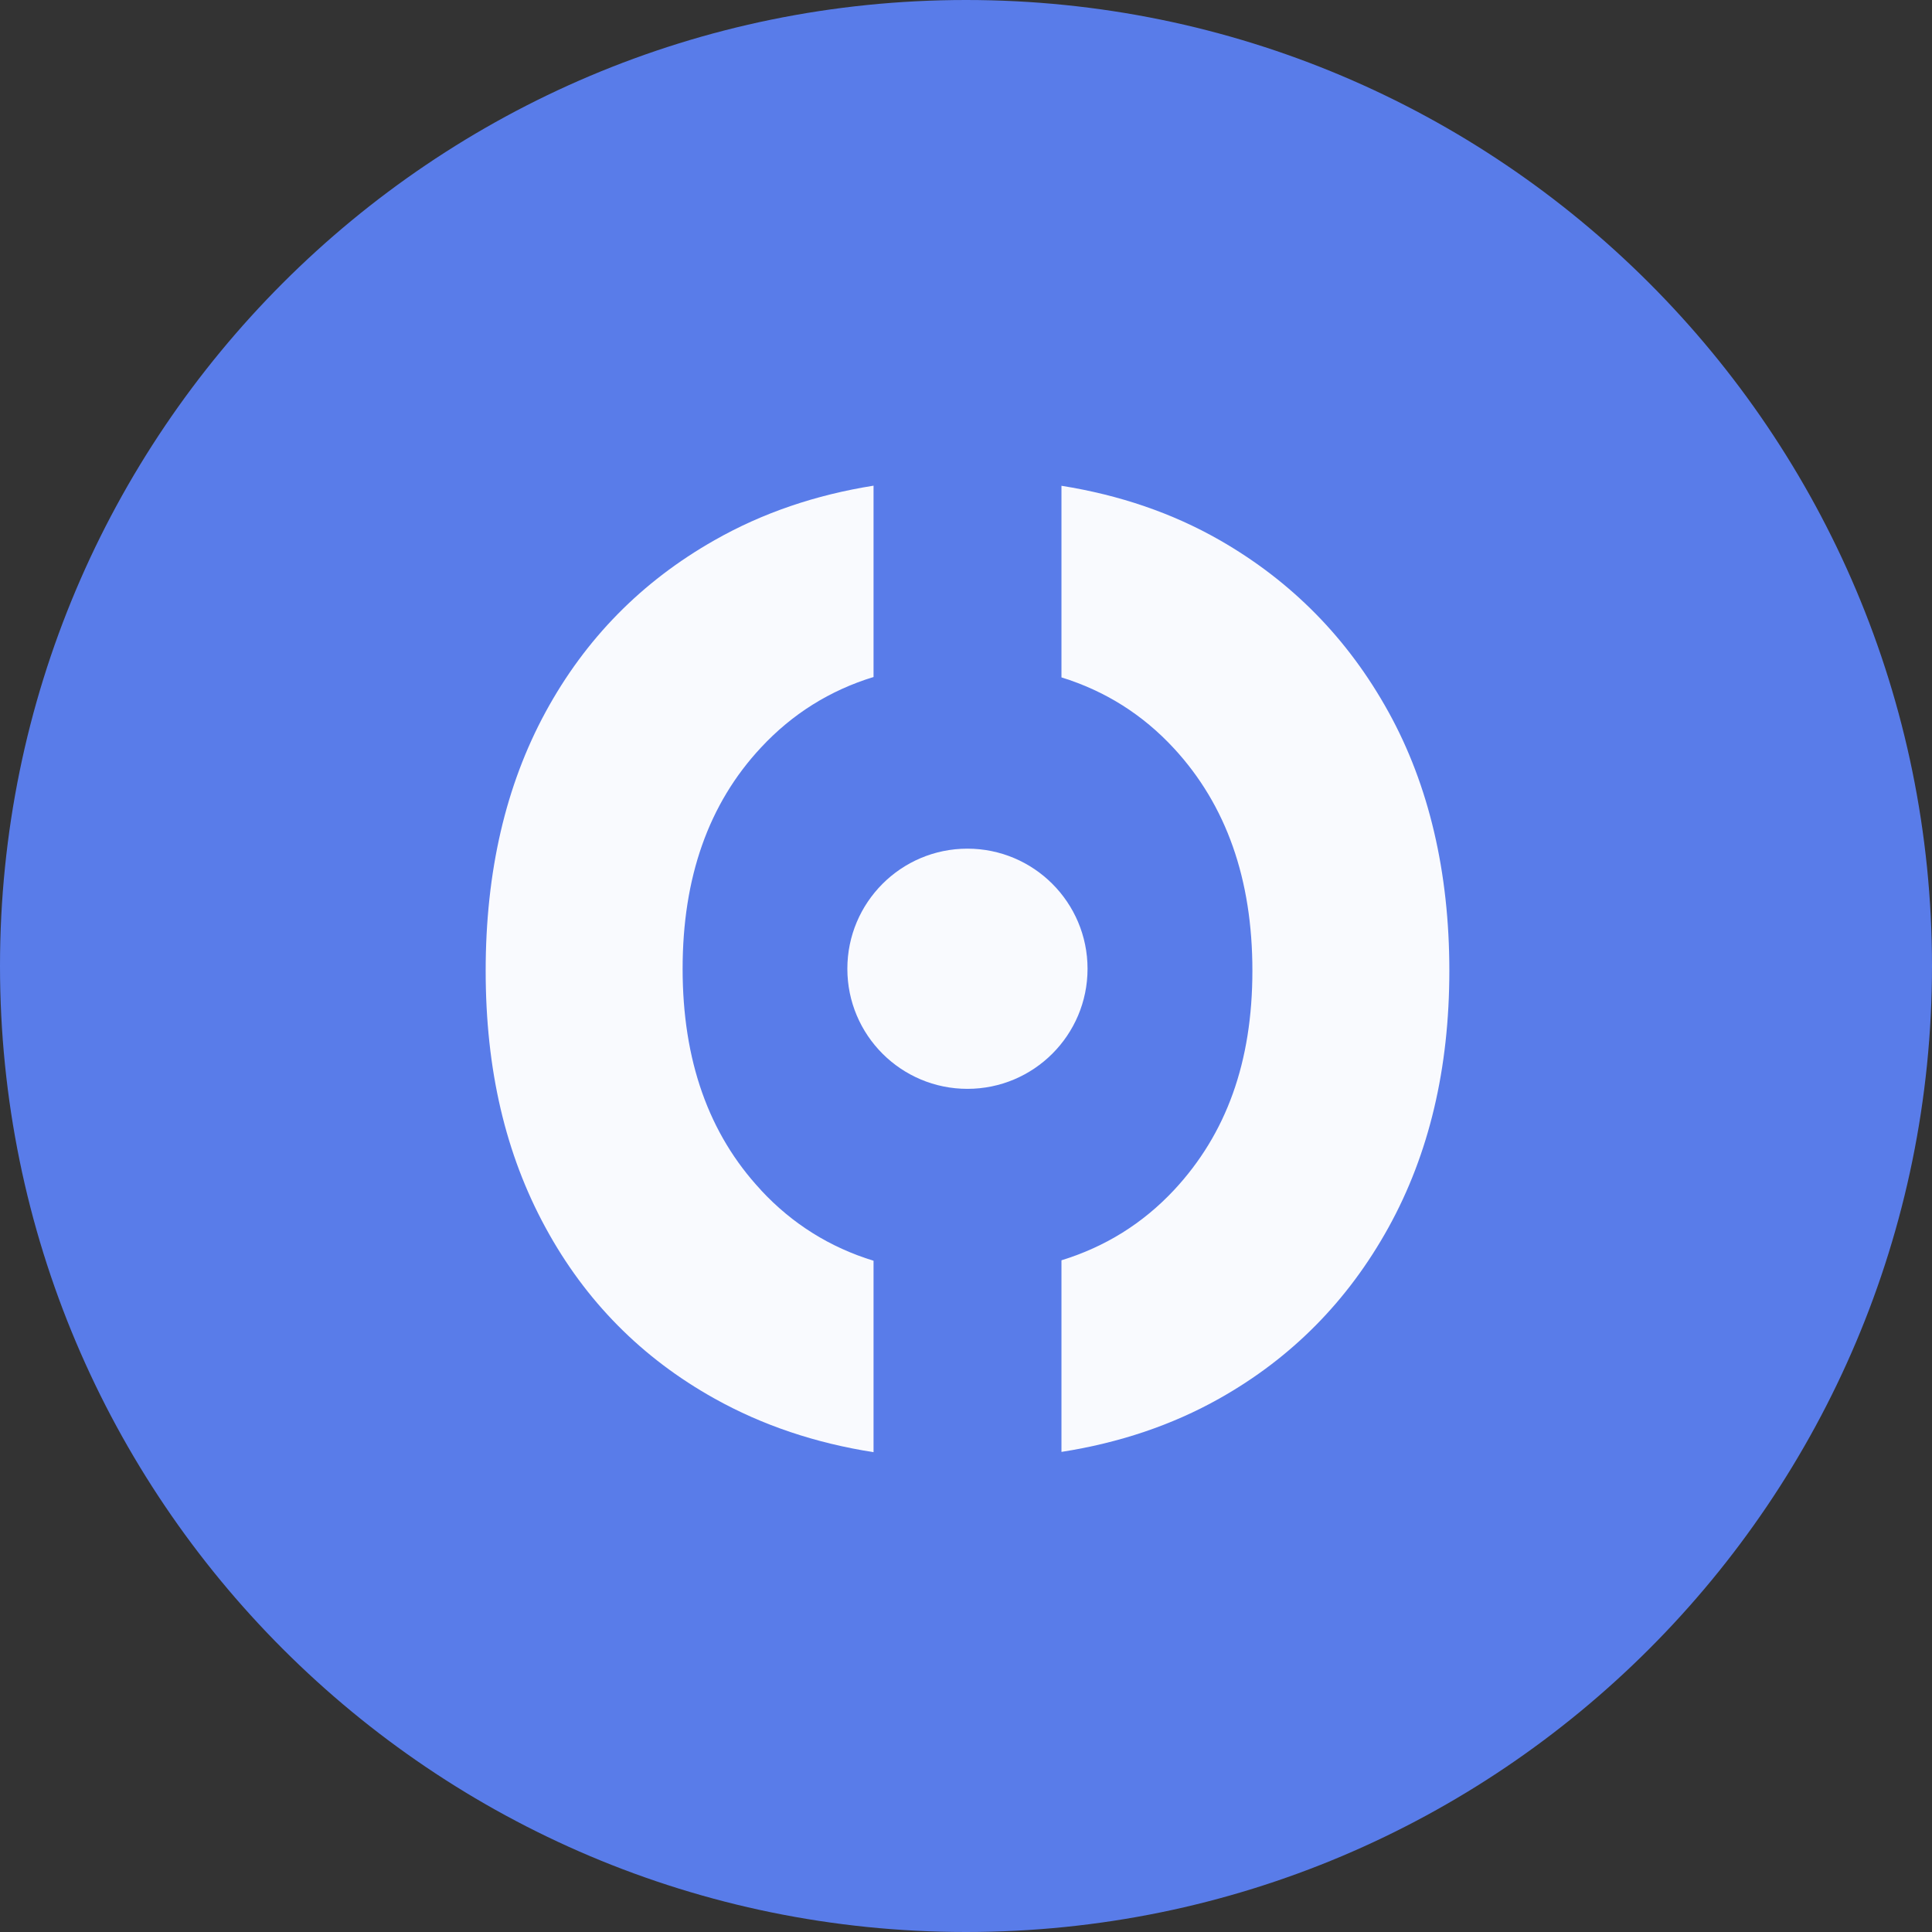
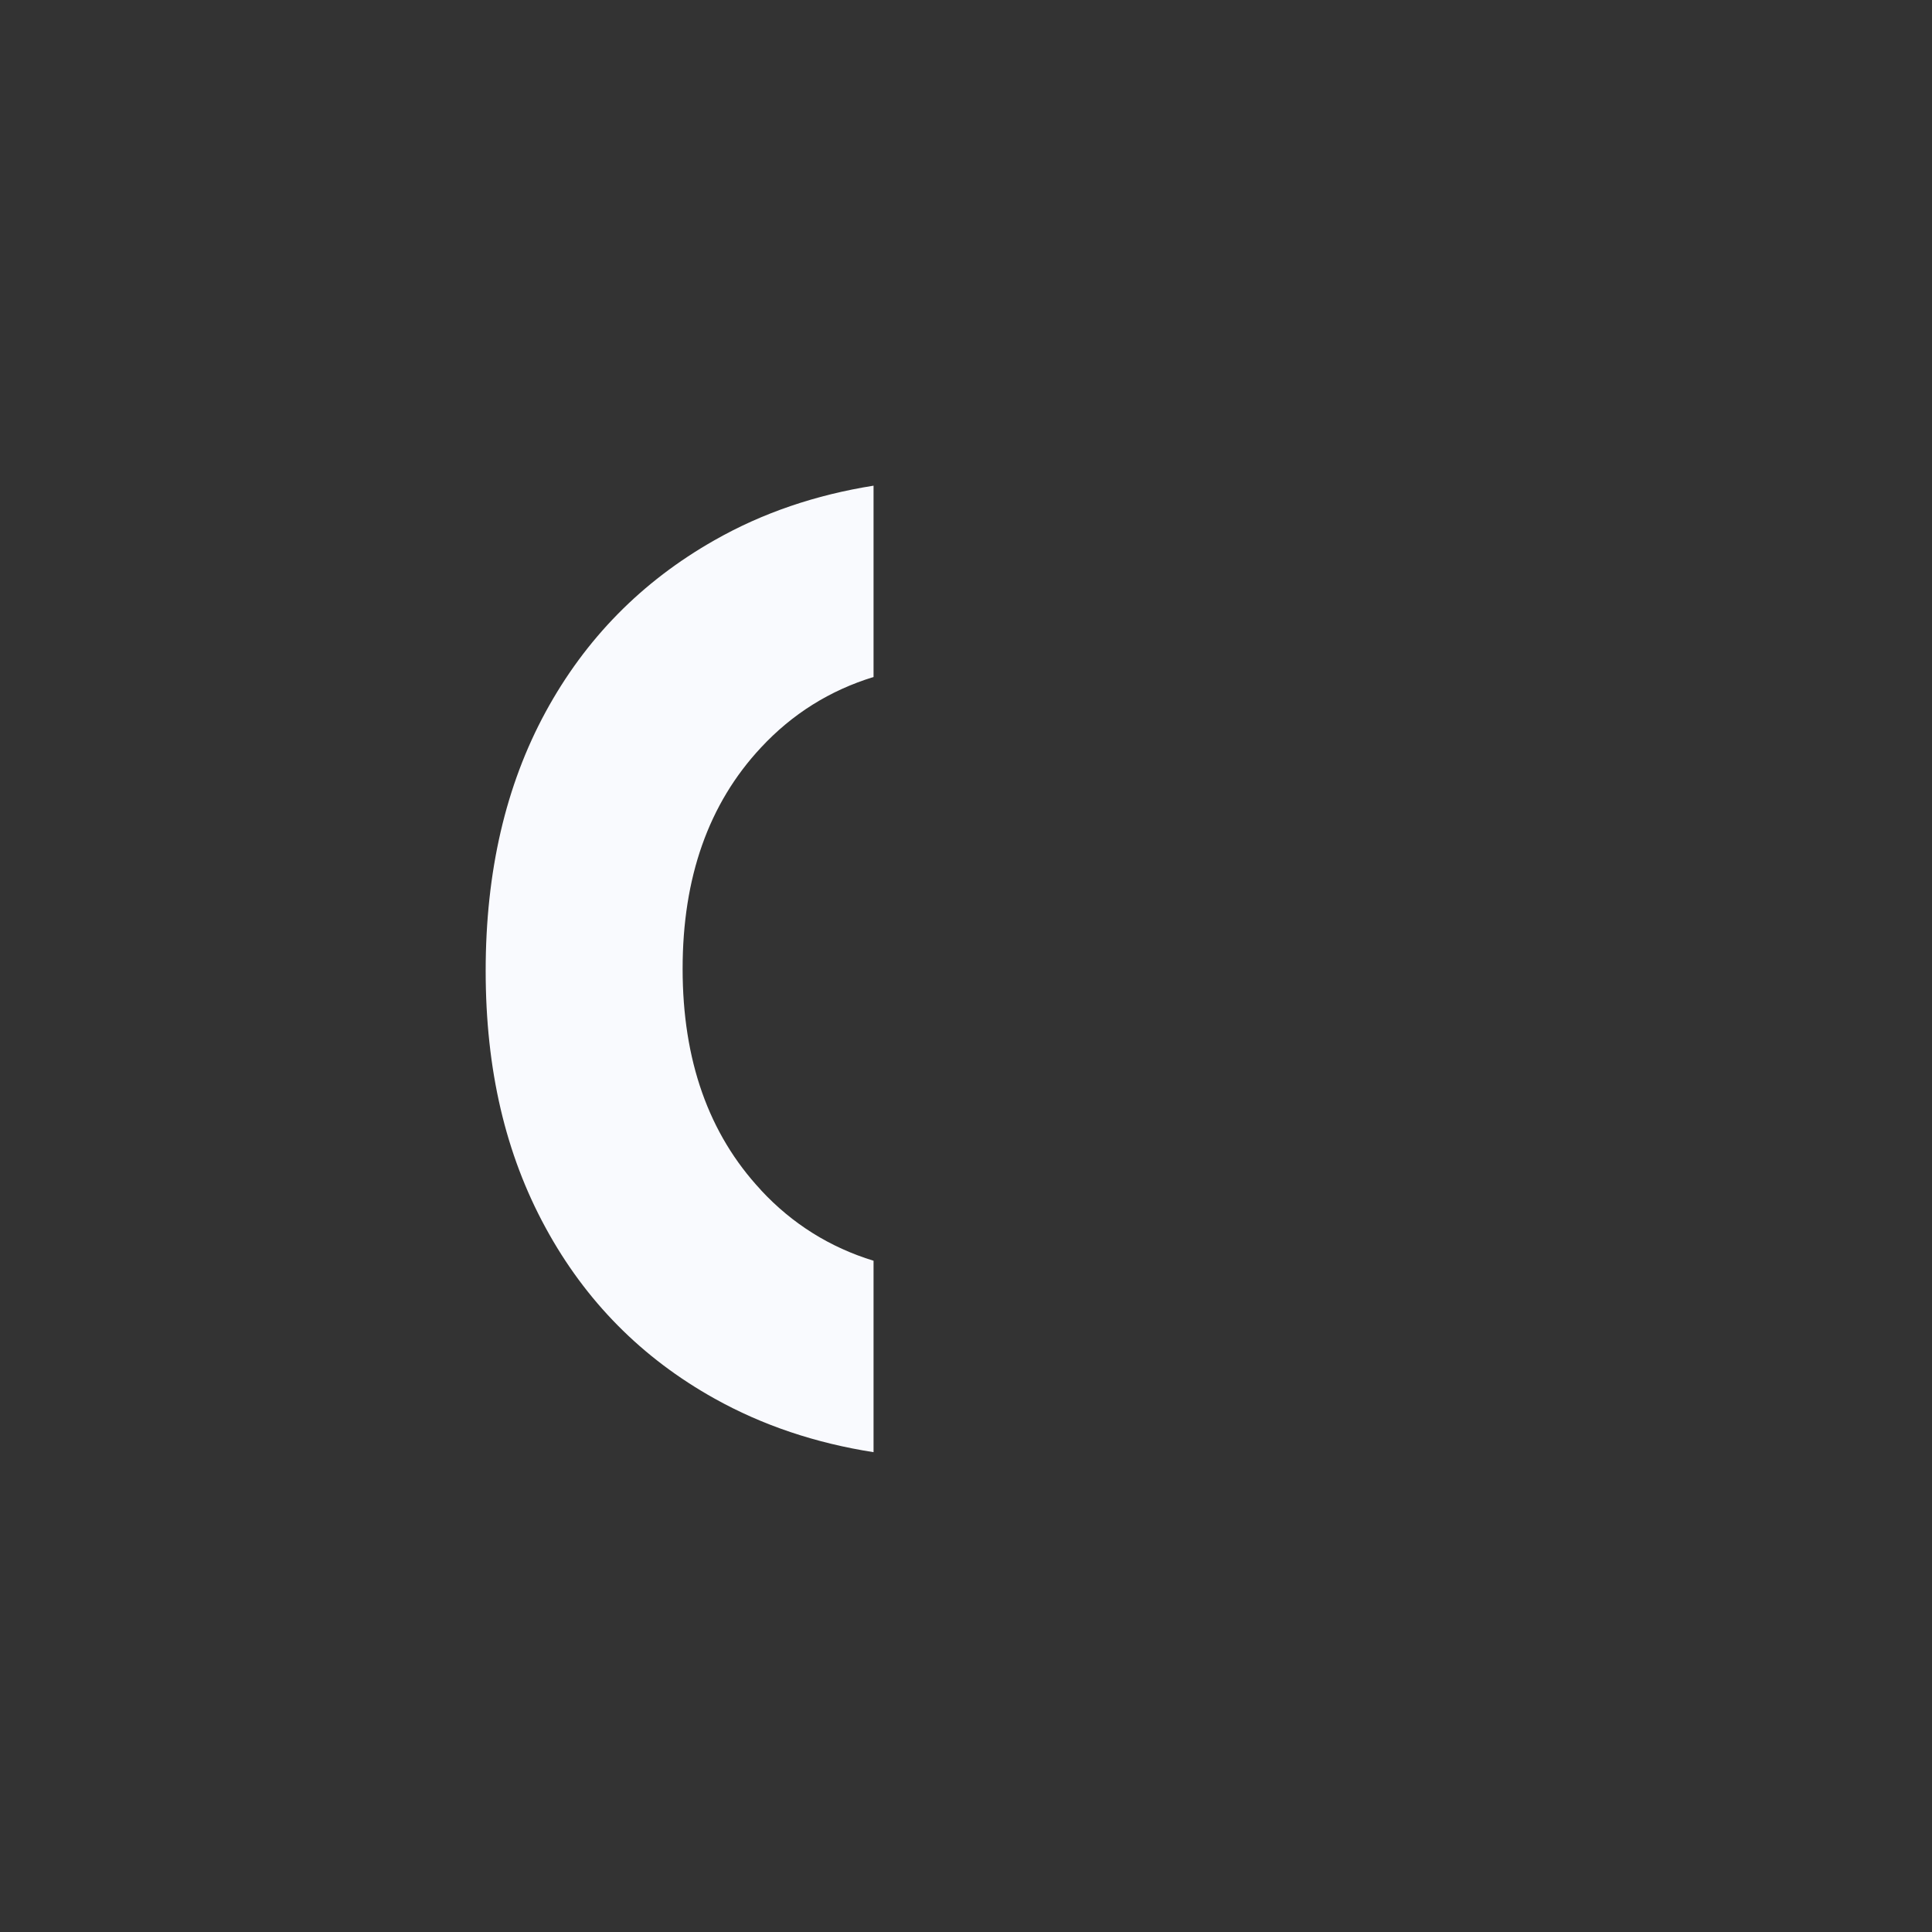
<svg xmlns="http://www.w3.org/2000/svg" width="34" height="34" viewBox="0 0 34 34" fill="none">
  <rect x="0" y="0" width="34" height="34" fill="#333333" stroke="none" />
-   <path d="M17 34C26.389 34 34 26.389 34 17C34 7.611 26.389 0 17 0C7.611 0 0 7.611 0 17C0 26.389 7.611 34 17 34Z" fill="#597CE9" />
  <path d="M13.389 20.94C12.47 19.954 12.013 18.658 12.013 17.049C12.013 15.441 12.47 14.145 13.389 13.159C13.943 12.562 14.607 12.149 15.373 11.914V8.547C14.354 8.709 13.419 9.026 12.574 9.507C11.294 10.233 10.303 11.24 9.601 12.531C8.899 13.823 8.547 15.34 8.547 17.084C8.547 18.829 8.897 20.313 9.601 21.605C10.303 22.896 11.294 23.898 12.574 24.612C13.419 25.084 14.354 25.397 15.373 25.556V22.187C14.607 21.952 13.943 21.539 13.389 20.942V20.94Z" fill="#F9FAFE" />
-   <path d="M24.435 12.529C23.721 11.237 22.73 10.23 21.462 9.504C20.629 9.028 19.699 8.711 18.68 8.549V11.921C19.45 12.16 20.112 12.576 20.664 13.175C21.582 14.172 22.04 15.473 22.04 17.082C22.04 18.69 21.582 19.953 20.664 20.94C20.112 21.531 19.45 21.942 18.68 22.179V25.551C19.699 25.392 20.629 25.079 21.462 24.61C22.73 23.896 23.721 22.893 24.435 21.602C25.149 20.31 25.506 18.805 25.506 17.082C25.506 15.358 25.149 13.82 24.435 12.529Z" fill="#F9FAFE" />
-   <path d="M17.025 19.162C18.192 19.162 19.139 18.216 19.139 17.049C19.139 15.882 18.192 14.935 17.025 14.935C15.858 14.935 14.912 15.882 14.912 17.049C14.912 18.216 15.858 19.162 17.025 19.162Z" fill="#F9FAFE" />
</svg>